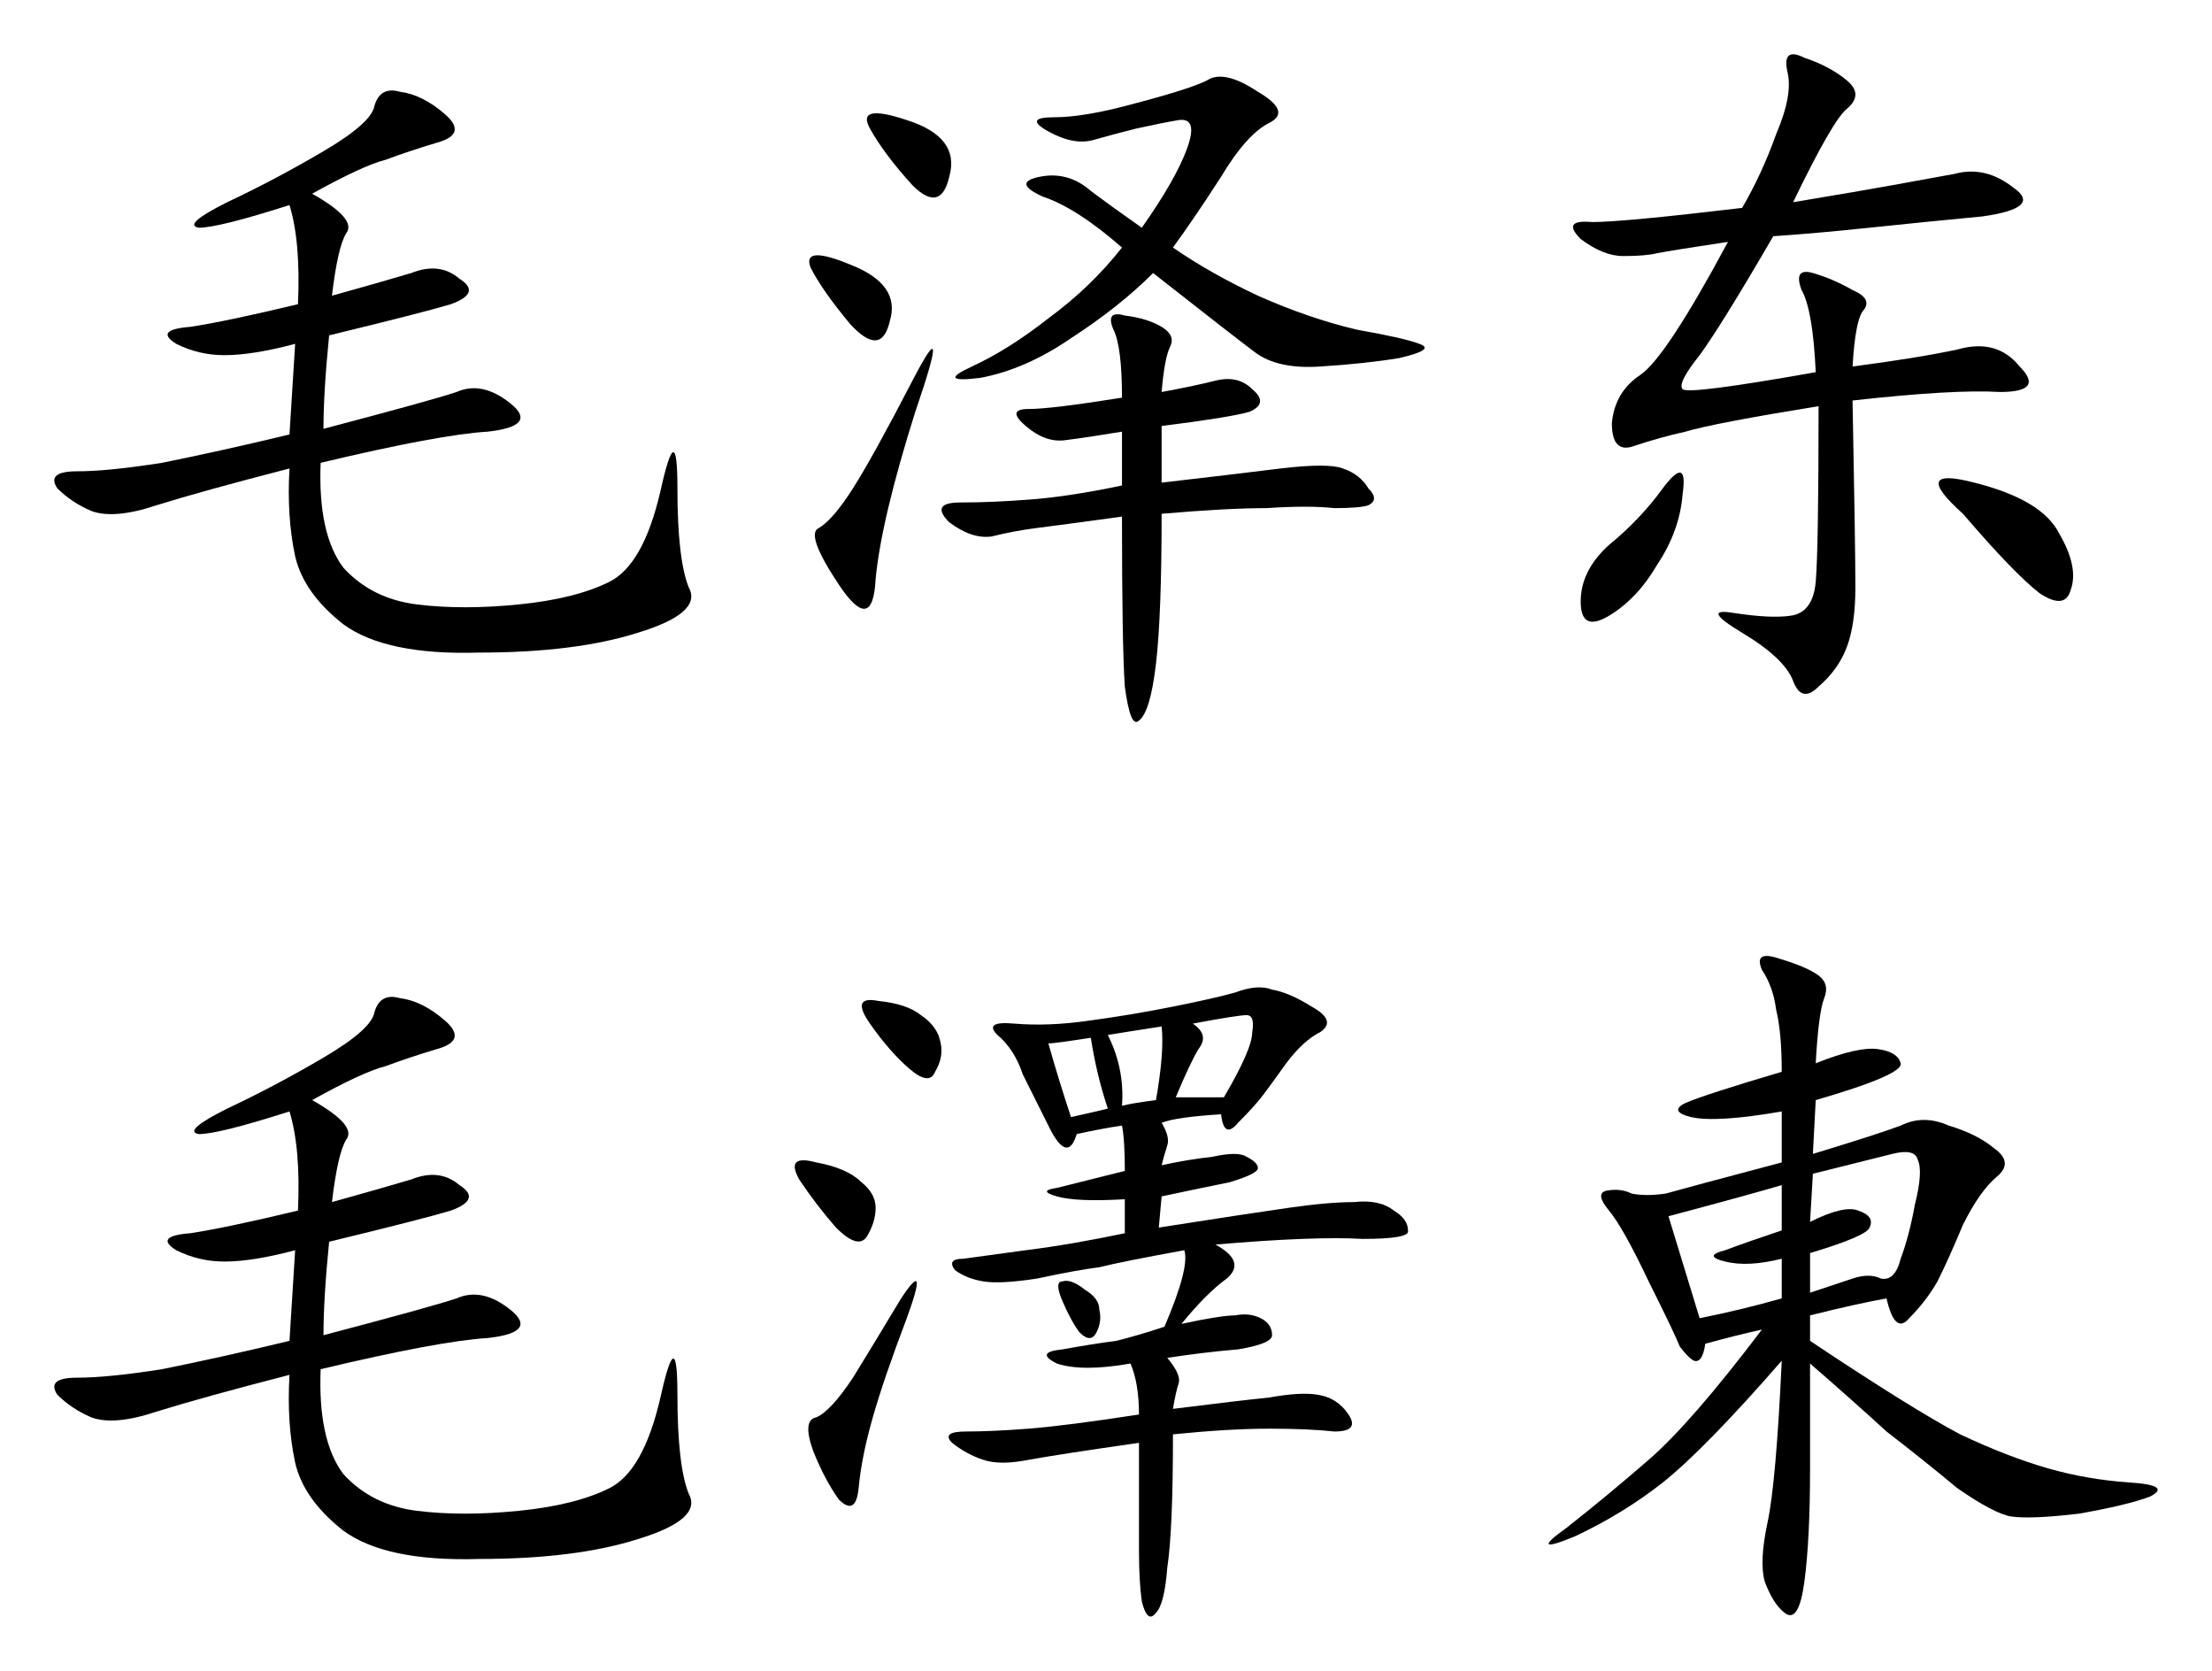
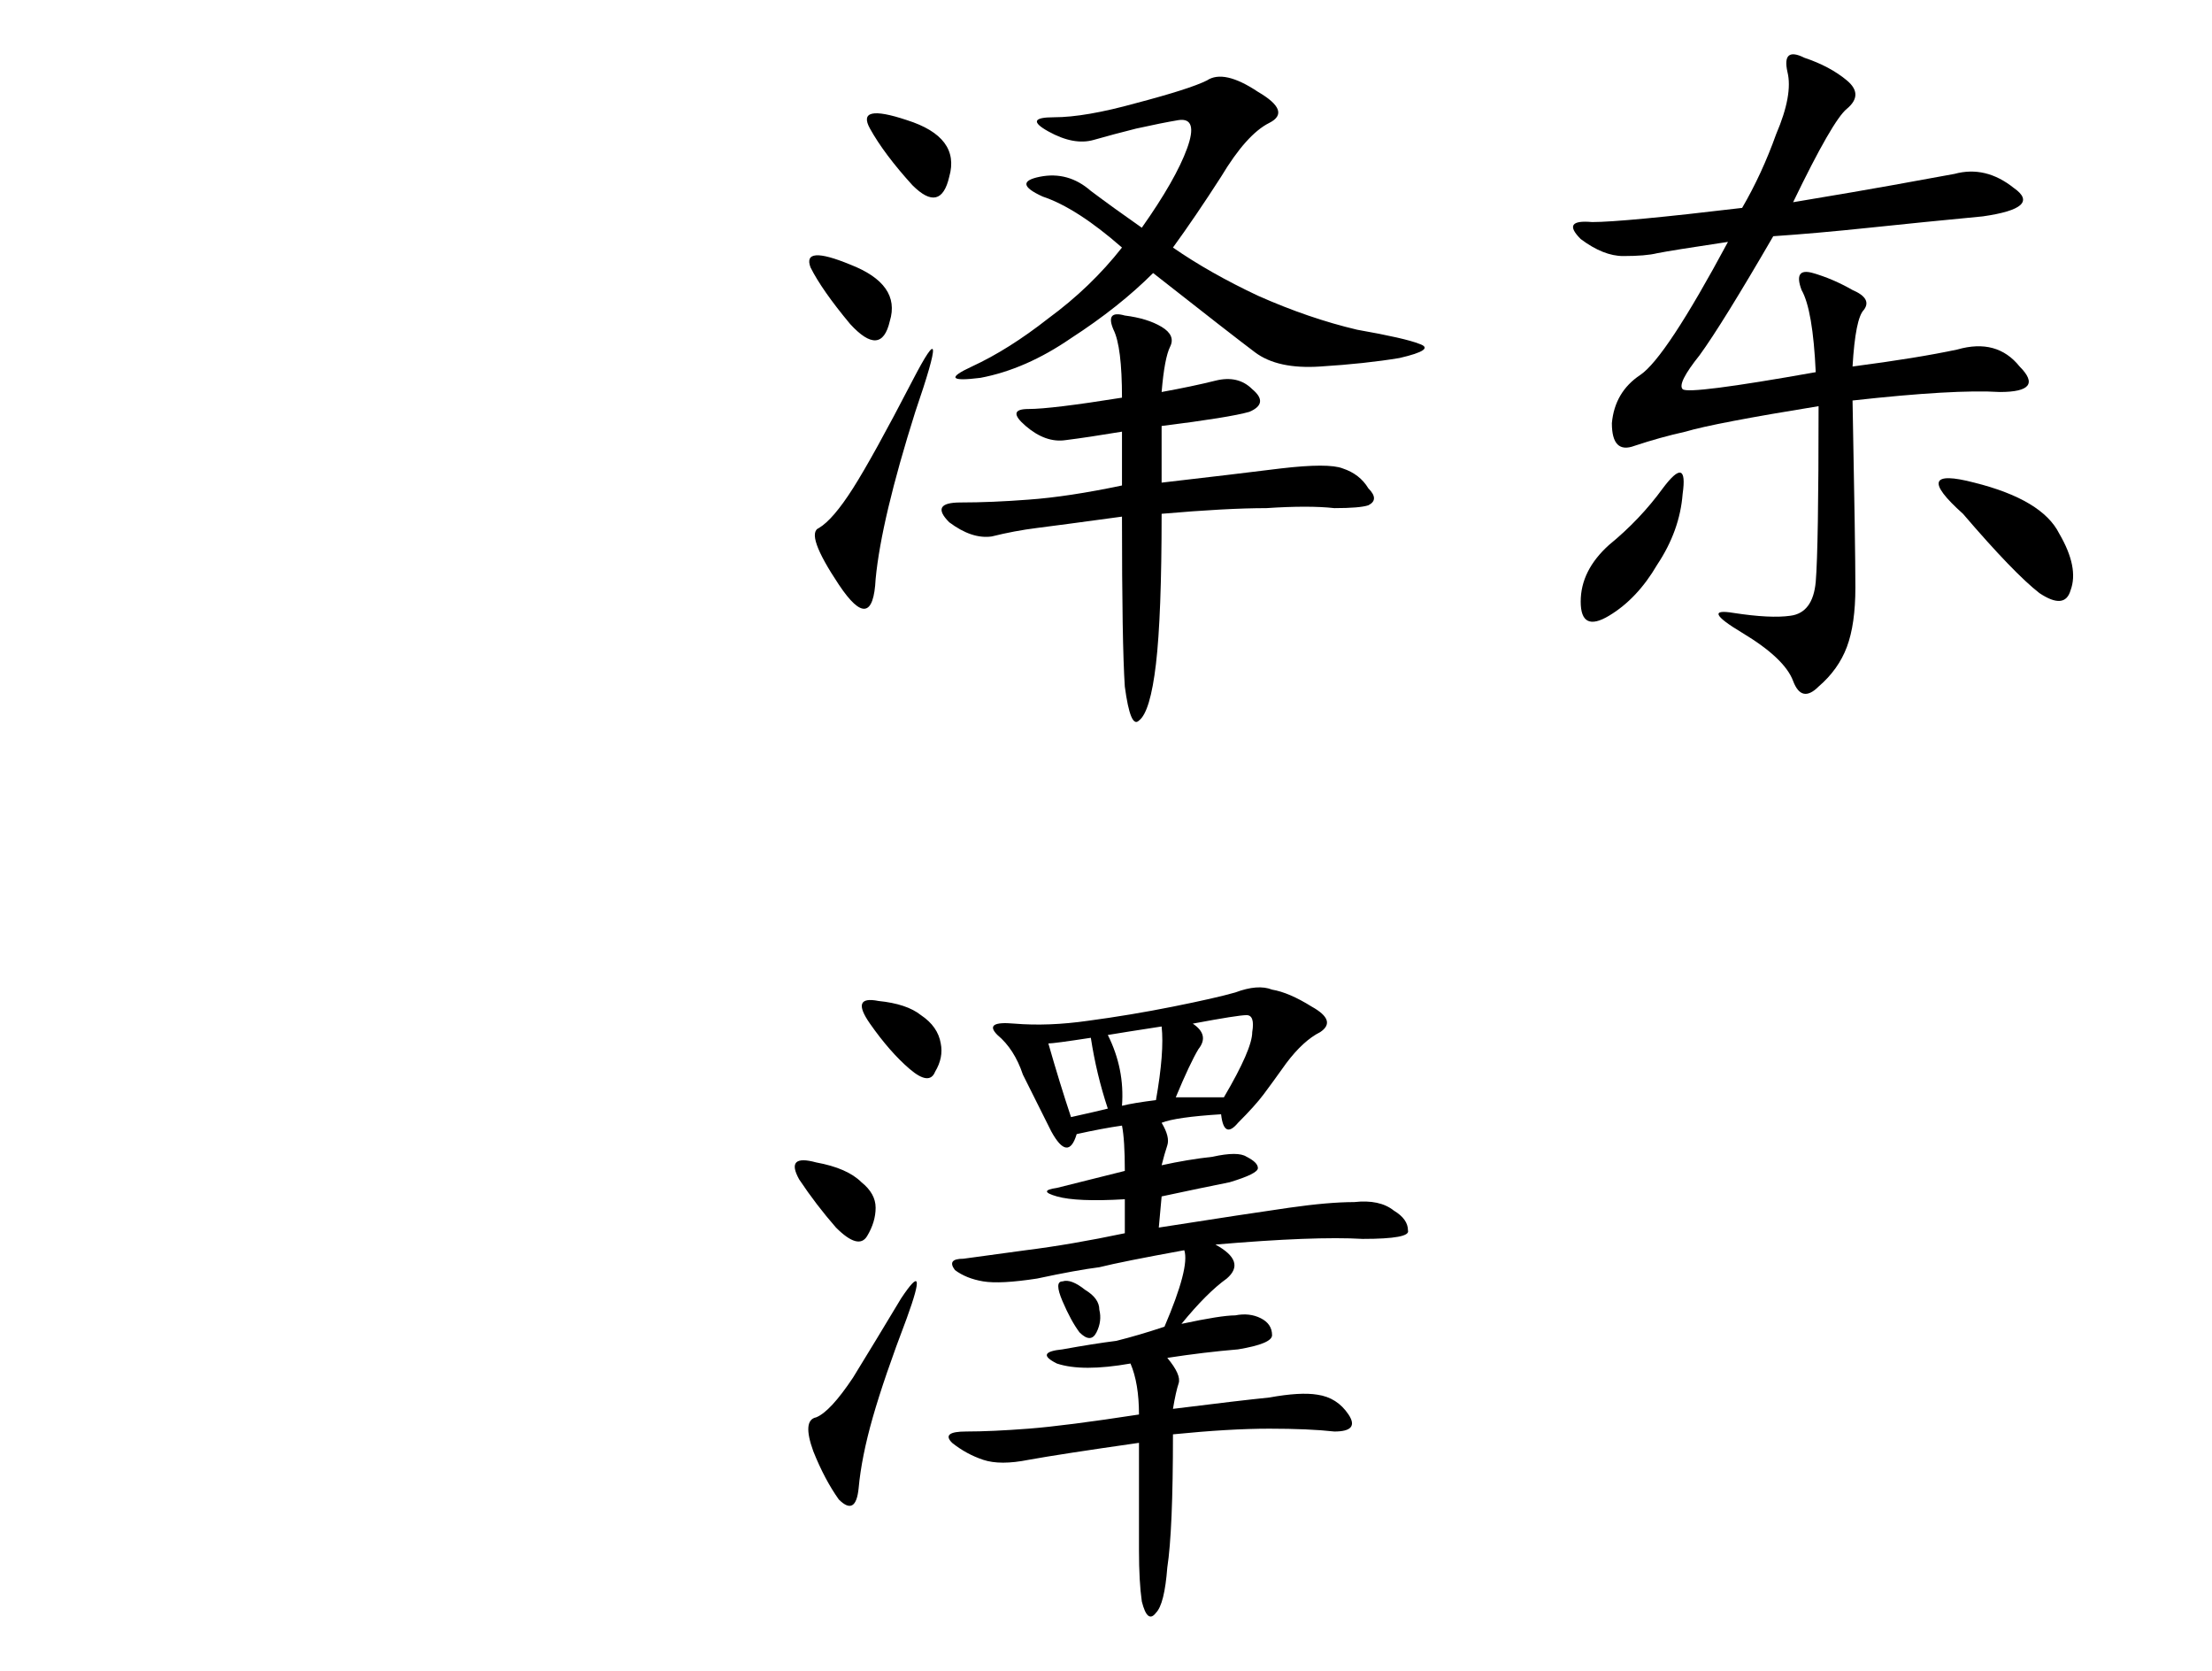
<svg xmlns="http://www.w3.org/2000/svg" version="1.1" id="svg2" viewBox="0 0 433.267 327.175" height="92.336mm" width="122.278mm">
  <defs id="defs4" />
  <g transform="translate(-146.444,-372.045)" id="layer1">
    <g id="text3406" style="font-style:normal;font-variant:normal;font-weight:normal;font-stretch:normal;font-size:141.986px;line-height:125%;font-family:KaiTi;-inkscape-font-specification:'KaiTi, Normal';text-align:start;letter-spacing:0px;word-spacing:0px;writing-mode:lr-tb;text-anchor:start;fill:#000000;fill-opacity:1;stroke:none;stroke-width:1px;stroke-linecap:butt;stroke-linejoin:miter;stroke-opacity:1">
-       <path id="path3413" style="" d="m 207.582,409.98 q 8.874,4.992 6.656,7.765 -1.664,2.773 -2.773,12.202 9.983,-2.773 15.53,-4.437 5.546,-2.219 9.429,1.109 4.437,2.773 -1.664,4.992 -5.546,1.664 -23.849,6.101 -1.109,11.093 -1.109,18.303 21.076,-5.546 26.068,-7.21 4.992,-2.219 10.538,2.219 5.546,4.437 -4.437,5.546 -9.429,0.555 -32.723,6.101 -0.555,13.866 4.437,20.521 5.546,6.101 14.42,7.21 8.874,1.109 19.967,0 11.093,-1.109 17.748,-4.437 6.656,-3.328 9.983,-17.748 3.328,-14.975 3.328,-0.555 0,13.866 2.219,19.412 2.773,4.992 -9.983,8.874 -12.202,3.882 -31.059,3.882 -18.303,0.555 -26.622,-5.546 -7.765,-6.101 -9.429,-13.311 -1.664,-7.765 -1.109,-17.194 -17.194,4.437 -26.068,7.21 -8.319,2.773 -12.757,1.109 -3.882,-1.664 -6.656,-4.437 -2.219,-3.328 3.882,-3.328 6.101,0 16.639,-1.664 11.093,-2.219 24.958,-5.546 l 1.109,-17.748 q -8.319,2.219 -13.866,2.219 -4.992,0 -9.429,-2.219 -4.437,-2.773 2.773,-3.328 7.21,-1.109 21.076,-4.437 0.555,-12.202 -1.664,-19.412 -13.866,4.437 -17.748,4.437 -3.328,-0.555 5.546,-4.992 9.429,-4.437 18.857,-9.983 9.429,-5.546 9.983,-8.874 1.109,-3.882 4.992,-2.773 4.437,0.555 8.874,4.437 4.437,3.882 -1.664,5.546 -5.546,1.664 -9.983,3.328 -4.437,1.109 -14.42,6.656 z" />
      <path id="path3415" style="" d="m 373.972,448.804 q 6.101,-1.109 10.538,-2.219 4.437,-1.109 7.21,1.664 3.328,2.773 -0.555,4.437 -3.882,1.109 -17.194,2.773 l 0,11.093 q 14.42,-1.664 23.295,-2.773 9.429,-1.109 12.202,0 3.328,1.109 4.992,3.882 2.219,2.219 0,3.328 -1.664,0.555 -6.656,0.555 -4.992,-0.555 -13.311,0 -7.765,0 -20.521,1.109 0,19.967 -1.109,29.395 -1.109,9.429 -3.328,11.093 -1.664,1.664 -2.773,-6.656 -0.555,-8.319 -0.555,-33.278 -12.202,1.664 -16.639,2.219 -4.437,0.555 -8.874,1.664 -3.882,0.555 -8.319,-2.773 -3.882,-3.882 2.219,-3.882 6.101,0 13.311,-0.555 7.765,-0.555 18.303,-2.773 l 0,-10.538 q -6.656,1.109 -11.093,1.664 -3.882,0.555 -7.765,-2.773 -3.882,-3.328 0.555,-3.328 4.437,0 18.303,-2.219 0,-9.983 -1.664,-13.311 -1.664,-3.882 2.219,-2.773 4.437,0.555 7.21,2.219 2.773,1.664 1.664,3.882 -1.109,2.219 -1.664,8.874 z m 2.219,-28.286 q 7.21,4.992 16.639,9.429 9.983,4.437 19.412,6.656 9.429,1.664 12.202,2.773 3.328,1.109 -3.882,2.773 -6.656,1.109 -15.53,1.664 -8.319,0.555 -12.757,-2.773 -4.437,-3.328 -19.967,-15.53 -6.656,6.656 -16.084,12.757 -8.874,6.101 -17.748,7.765 -8.874,1.109 -1.664,-2.219 7.21,-3.328 14.975,-9.429 8.319,-6.101 14.42,-13.866 -8.874,-7.765 -15.53,-9.983 -6.101,-2.773 -0.555,-3.882 5.546,-1.109 9.983,2.773 4.437,3.328 9.983,7.21 6.656,-9.429 8.874,-15.53 2.219,-6.101 -1.664,-5.546 -3.328,0.555 -8.319,1.664 -4.437,1.109 -8.319,2.219 -3.882,1.109 -8.874,-1.664 -4.992,-2.773 1.109,-2.773 6.101,0 16.084,-2.773 10.538,-2.773 13.866,-4.437 3.328,-2.219 9.983,2.219 6.656,3.882 2.219,6.101 -4.437,2.219 -9.429,10.538 -4.992,7.765 -9.429,13.866 z m -50.471,32.169 q -6.656,21.076 -7.765,32.723 -0.555,11.093 -7.21,1.109 -6.656,-9.983 -3.882,-11.093 2.773,-1.664 6.656,-7.765 3.882,-6.101 11.647,-21.076 7.765,-14.975 0.555,6.101 z m -0.555,-44.371 q -5.546,-6.101 -8.319,-11.093 -2.773,-4.992 7.21,-1.664 10.538,3.328 8.319,11.093 -1.664,7.21 -7.21,1.664 z m -12.202,27.177 q -5.546,-6.656 -7.765,-11.093 -1.664,-4.437 7.765,-0.555 9.983,3.882 7.765,11.093 -1.664,7.21 -7.765,0.555 z" />
      <path id="path3417" style="" d="m 497.655,411.643 q 13.311,-2.219 19.412,-3.328 6.101,-1.109 12.202,-2.219 6.101,-1.664 11.647,2.773 5.546,3.882 -6.101,5.546 -11.647,1.109 -22.185,2.219 -10.538,1.109 -18.857,1.664 -9.983,17.194 -14.42,23.295 -4.437,5.546 -3.328,6.656 1.109,1.109 26.068,-3.328 -0.555,-12.202 -2.773,-16.084 -1.664,-4.437 2.219,-3.328 3.882,1.109 7.765,3.328 3.882,1.664 2.219,3.882 -1.664,1.664 -2.219,11.093 12.757,-1.664 20.521,-3.328 7.765,-2.219 12.202,3.328 4.992,4.992 -3.882,4.992 -8.874,-0.555 -28.841,1.664 0.555,28.841 0.555,36.606 0,7.21 -1.664,11.647 -1.664,4.437 -5.546,7.765 -3.328,3.328 -4.992,-1.109 -1.664,-4.437 -9.983,-9.429 -8.319,-4.992 -1.664,-3.882 7.21,1.109 11.093,0.555 4.437,-0.555 4.992,-6.656 0.555,-6.656 0.555,-34.387 -20.521,3.328 -26.068,4.992 -4.992,1.109 -9.983,2.773 -4.437,1.664 -4.437,-4.437 0.555,-6.101 5.546,-9.429 4.992,-3.328 17.194,-26.068 -11.093,1.664 -13.866,2.219 -2.219,0.555 -6.656,0.555 -3.882,0 -8.319,-3.328 -3.882,-3.882 2.219,-3.328 6.101,0 29.395,-2.773 3.882,-6.656 6.656,-14.42 3.328,-7.765 2.219,-12.202 -1.109,-4.992 3.328,-2.773 4.992,1.664 8.319,4.437 3.328,2.773 0,5.546 -2.773,2.219 -10.538,18.303 z m 33.278,61.009 q -10.538,-9.429 2.219,-6.101 13.311,3.328 16.639,9.983 3.882,6.656 2.219,11.093 -1.109,3.882 -6.101,0.555 -4.992,-3.882 -14.975,-15.53 z m -74.875,17.194 q 0,-6.101 5.546,-11.093 6.101,-4.992 10.538,-11.093 4.992,-6.656 3.882,1.109 -0.555,7.21 -4.992,13.866 -3.882,6.656 -9.429,9.983 -5.546,3.328 -5.546,-2.773 z" />
-       <path id="path3419" style="" d="m 207.582,587.462 q 8.874,4.992 6.656,7.765 -1.664,2.773 -2.773,12.202 9.983,-2.773 15.53,-4.437 5.546,-2.219 9.429,1.109 4.437,2.773 -1.664,4.992 -5.546,1.664 -23.849,6.101 -1.109,11.093 -1.109,18.303 21.076,-5.546 26.068,-7.21 4.992,-2.219 10.538,2.219 5.546,4.437 -4.437,5.546 -9.429,0.555 -32.723,6.101 -0.555,13.866 4.437,20.521 5.546,6.101 14.42,7.21 8.874,1.109 19.967,0 11.093,-1.109 17.748,-4.437 6.656,-3.328 9.983,-17.748 3.328,-14.975 3.328,-0.555 0,13.866 2.219,19.412 2.773,4.992 -9.983,8.874 -12.202,3.882 -31.059,3.882 -18.303,0.555 -26.622,-5.546 -7.765,-6.101 -9.429,-13.311 -1.664,-7.765 -1.109,-17.194 -17.194,4.437 -26.068,7.21 -8.319,2.773 -12.757,1.109 -3.882,-1.664 -6.656,-4.437 -2.219,-3.328 3.882,-3.328 6.101,0 16.639,-1.664 11.093,-2.219 24.958,-5.546 l 1.109,-17.748 q -8.319,2.219 -13.866,2.219 -4.992,0 -9.429,-2.219 -4.437,-2.773 2.773,-3.328 7.21,-1.109 21.076,-4.437 0.555,-12.202 -1.664,-19.412 -13.866,4.437 -17.748,4.437 -3.328,-0.555 5.546,-4.992 9.429,-4.437 18.857,-9.983 9.429,-5.546 9.983,-8.874 1.109,-3.882 4.992,-2.773 4.437,0.555 8.874,4.437 4.437,3.882 -1.664,5.546 -5.546,1.664 -9.983,3.328 -4.437,1.109 -14.42,6.656 z" />
      <path id="path3421" style="" d="m 385.619,590.235 q -8.874,0.555 -11.647,1.664 1.664,2.773 1.109,4.437 -0.555,1.664 -1.109,3.882 4.992,-1.109 9.983,-1.664 4.992,-1.109 6.656,0 2.219,1.109 2.219,2.219 0,1.109 -5.546,2.773 -5.546,1.109 -13.311,2.773 l -0.555,6.101 q 17.748,-2.773 25.513,-3.882 7.765,-1.109 12.757,-1.109 4.992,-0.555 7.765,1.664 2.773,1.664 2.773,3.882 0.555,1.664 -8.874,1.664 -9.429,-0.555 -28.841,1.109 6.101,3.328 2.219,6.656 -3.882,2.773 -8.874,8.874 7.765,-1.664 10.538,-1.664 2.773,-0.555 4.992,0.555 2.219,1.109 2.219,3.328 0,1.664 -6.656,2.773 -6.656,0.555 -13.866,1.664 2.773,3.328 2.219,4.992 -0.555,1.664 -1.109,4.992 13.311,-1.664 18.857,-2.219 6.101,-1.109 9.429,-0.555 3.882,0.555 6.101,3.882 2.219,3.328 -2.773,3.328 -4.992,-0.555 -12.757,-0.555 -7.765,0 -18.857,1.109 0,18.857 -1.109,26.068 -0.555,7.21 -2.219,8.874 -1.664,2.219 -2.773,-2.219 -0.555,-3.882 -0.555,-9.983 l 0,-21.076 q -15.53,2.219 -21.631,3.328 -5.546,1.109 -8.874,0 -3.328,-1.109 -6.101,-3.328 -2.219,-2.219 2.773,-2.219 4.992,0 12.202,-0.555 7.21,-0.555 21.631,-2.773 0,-6.101 -1.664,-9.983 -9.429,1.664 -14.42,0 -4.437,-2.219 1.109,-2.773 6.101,-1.109 10.538,-1.664 4.437,-1.109 9.429,-2.773 4.992,-11.647 3.882,-14.975 -12.202,2.219 -16.639,3.328 -4.437,0.555 -12.202,2.219 -7.21,1.109 -10.538,0.555 -3.328,-0.555 -5.546,-2.219 -1.664,-2.219 1.664,-2.219 3.882,-0.555 12.202,-1.664 8.874,-1.109 19.412,-3.328 l 0,-6.656 q -9.429,0.555 -13.311,-0.555 -3.882,-1.109 0,-1.664 4.437,-1.109 13.311,-3.328 0,-6.101 -0.555,-8.874 -3.882,0.555 -8.874,1.664 -1.664,5.546 -4.992,-0.555 -3.328,-6.656 -5.546,-11.093 -1.664,-4.992 -4.992,-7.765 -2.773,-2.773 3.328,-2.219 6.656,0.555 14.42,-0.555 8.319,-1.109 16.639,-2.773 8.319,-1.664 12.202,-2.773 4.437,-1.664 7.21,-0.555 3.328,0.555 7.765,3.328 4.992,2.773 1.664,4.992 -3.328,1.664 -6.656,6.101 -2.773,3.882 -4.437,6.101 -1.664,2.219 -4.992,5.546 -2.773,3.328 -3.328,-1.664 z m -61.564,39.933 q -4.437,11.647 -6.656,19.412 -2.219,7.765 -2.773,13.866 -0.555,5.546 -3.882,2.219 -2.773,-3.882 -4.992,-9.429 -2.219,-6.101 0.555,-6.656 2.773,-1.109 7.21,-7.765 4.437,-7.21 9.429,-15.53 5.546,-8.319 1.109,3.882 z m 56.018,-57.682 q 3.328,2.219 1.109,4.992 -1.664,2.773 -4.437,9.429 l 9.429,0 q 5.546,-9.429 5.546,-12.757 0.555,-3.328 -1.109,-3.328 -1.664,0 -10.538,1.664 z m -73.766,27.177 q 6.101,1.109 8.874,3.882 2.773,2.219 2.773,4.992 0,2.773 -1.664,5.546 -1.664,2.773 -6.101,-1.664 -3.882,-4.437 -7.21,-9.429 -2.773,-4.992 3.328,-3.328 z m 12.202,-31.614 q 5.546,0.555 8.319,2.773 3.328,2.219 3.882,5.546 0.555,2.773 -1.109,5.546 -1.109,2.773 -4.992,-0.555 -3.882,-3.328 -7.765,-8.874 -3.882,-5.546 1.664,-4.437 z m 44.925,6.656 q 3.328,6.656 2.773,13.866 2.219,-0.555 6.656,-1.109 1.664,-9.429 1.109,-14.42 -7.21,1.109 -10.538,1.664 z m -7.21,16.084 q 4.992,-1.109 7.21,-1.664 -2.219,-6.656 -3.328,-13.866 -7.21,1.109 -8.319,1.109 2.219,7.765 4.437,14.42 z m -1.664,32.169 q 1.664,-0.555 4.437,1.664 2.773,1.664 2.773,3.882 0.555,2.219 -0.555,4.437 -1.109,2.219 -3.328,0 -1.664,-2.219 -3.328,-6.101 -1.664,-3.882 0,-3.882 z" />
-       <path id="path3423" style="" d="m 502.092,580.251 q 8.319,-3.328 12.202,-2.773 3.882,0.555 4.437,2.773 0.555,2.219 -16.639,7.21 l -0.555,10.538 q 12.757,-3.882 17.194,-5.546 4.437,-2.219 9.429,0 5.546,1.664 8.874,4.437 3.882,2.773 0.555,5.546 -3.328,2.773 -6.656,9.429 -2.773,6.656 -4.992,11.093 -2.219,3.882 -5.546,7.21 -2.773,3.328 -4.437,-3.882 -6.101,1.109 -14.975,3.328 l 0,4.992 q 19.967,13.311 29.395,18.303 9.429,4.437 17.194,6.656 7.765,2.219 16.084,2.773 8.319,0.555 3.882,2.773 -4.437,1.664 -13.866,3.328 -9.429,1.109 -13.311,0.555 -3.328,-0.555 -10.538,-5.546 -6.656,-5.546 -13.866,-11.093 -6.656,-6.101 -14.975,-13.311 l 0,20.521 q 0,13.866 -1.109,22.185 -1.109,8.319 -3.882,6.101 -2.219,-1.664 -3.882,-6.101 -1.109,-3.882 0.555,-11.647 1.664,-7.765 2.773,-31.614 -14.975,17.194 -23.295,23.849 -7.765,6.101 -17.194,10.538 -9.429,3.882 -1.664,-1.664 7.765,-6.101 16.084,-13.311 8.319,-7.21 22.185,-25.513 -4.992,1.109 -11.093,2.773 -0.555,3.882 -2.219,3.328 -1.109,-0.555 -2.773,-2.773 -1.109,-2.773 -6.101,-12.757 -4.992,-10.538 -7.765,-13.866 -2.773,-3.328 -0.555,-3.882 2.773,-0.555 4.992,0.555 2.773,0.555 6.656,0 3.882,-1.109 22.74,-6.101 l 0,-9.983 q -12.757,2.219 -17.748,1.109 -4.437,-1.109 -1.109,-2.773 3.882,-1.664 18.857,-6.101 0,-7.765 -1.109,-12.202 -0.555,-4.437 -2.773,-7.765 -1.664,-3.882 3.328,-2.219 5.546,1.664 7.765,3.328 2.219,1.664 1.109,4.437 -1.109,2.773 -1.664,12.757 z m -1.109,31.059 q 6.656,-3.328 9.429,-2.219 3.328,1.109 2.219,3.328 -0.555,1.664 -11.647,4.992 l 0,7.765 8.319,-2.773 q 3.328,-1.109 5.546,0 2.773,0.555 3.882,-3.882 1.664,-4.437 2.773,-10.538 1.664,-6.656 0.555,-8.874 -0.555,-2.219 -4.992,-1.109 l -15.53,3.882 -0.555,9.429 z m -27.732,-1.109 q 2.219,7.21 6.101,19.967 8.319,-1.664 16.084,-3.882 l 0,-7.765 q -6.656,1.664 -11.093,0.555 -4.437,-1.109 0,-2.219 4.437,-1.664 11.093,-3.882 l 0,-8.874 q -5.546,1.664 -22.185,6.101 z" />
    </g>
  </g>
</svg>